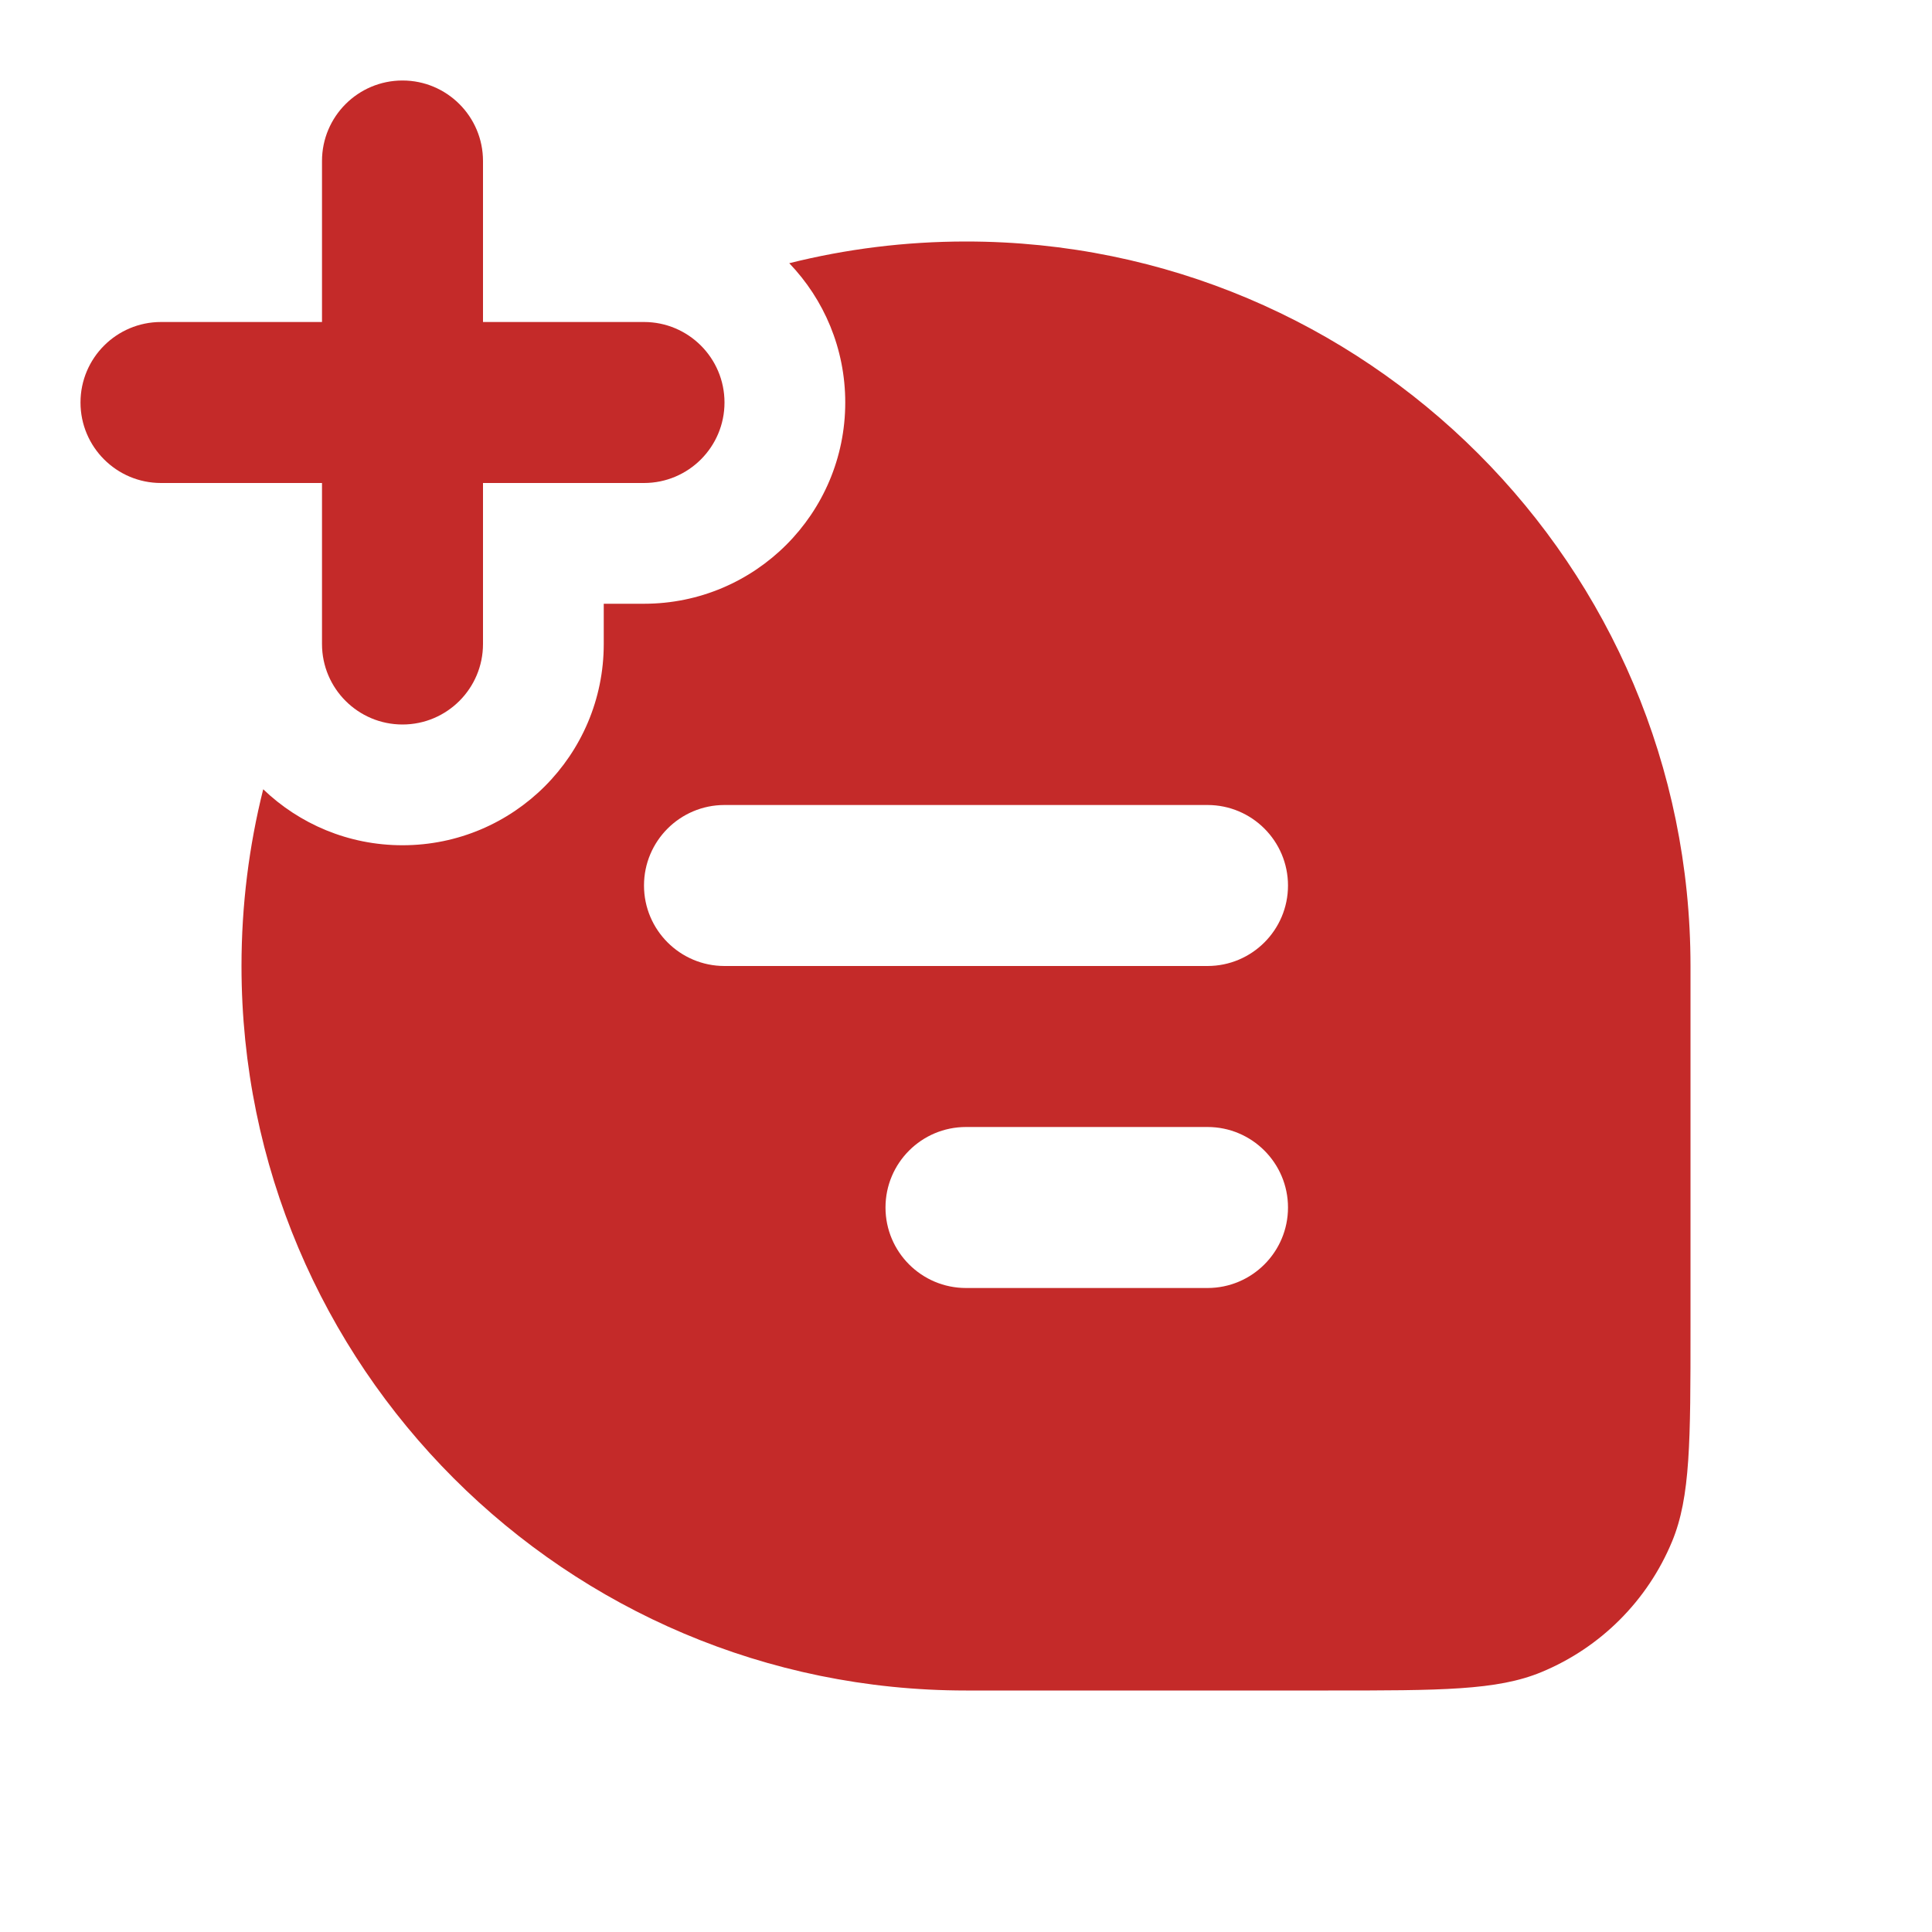
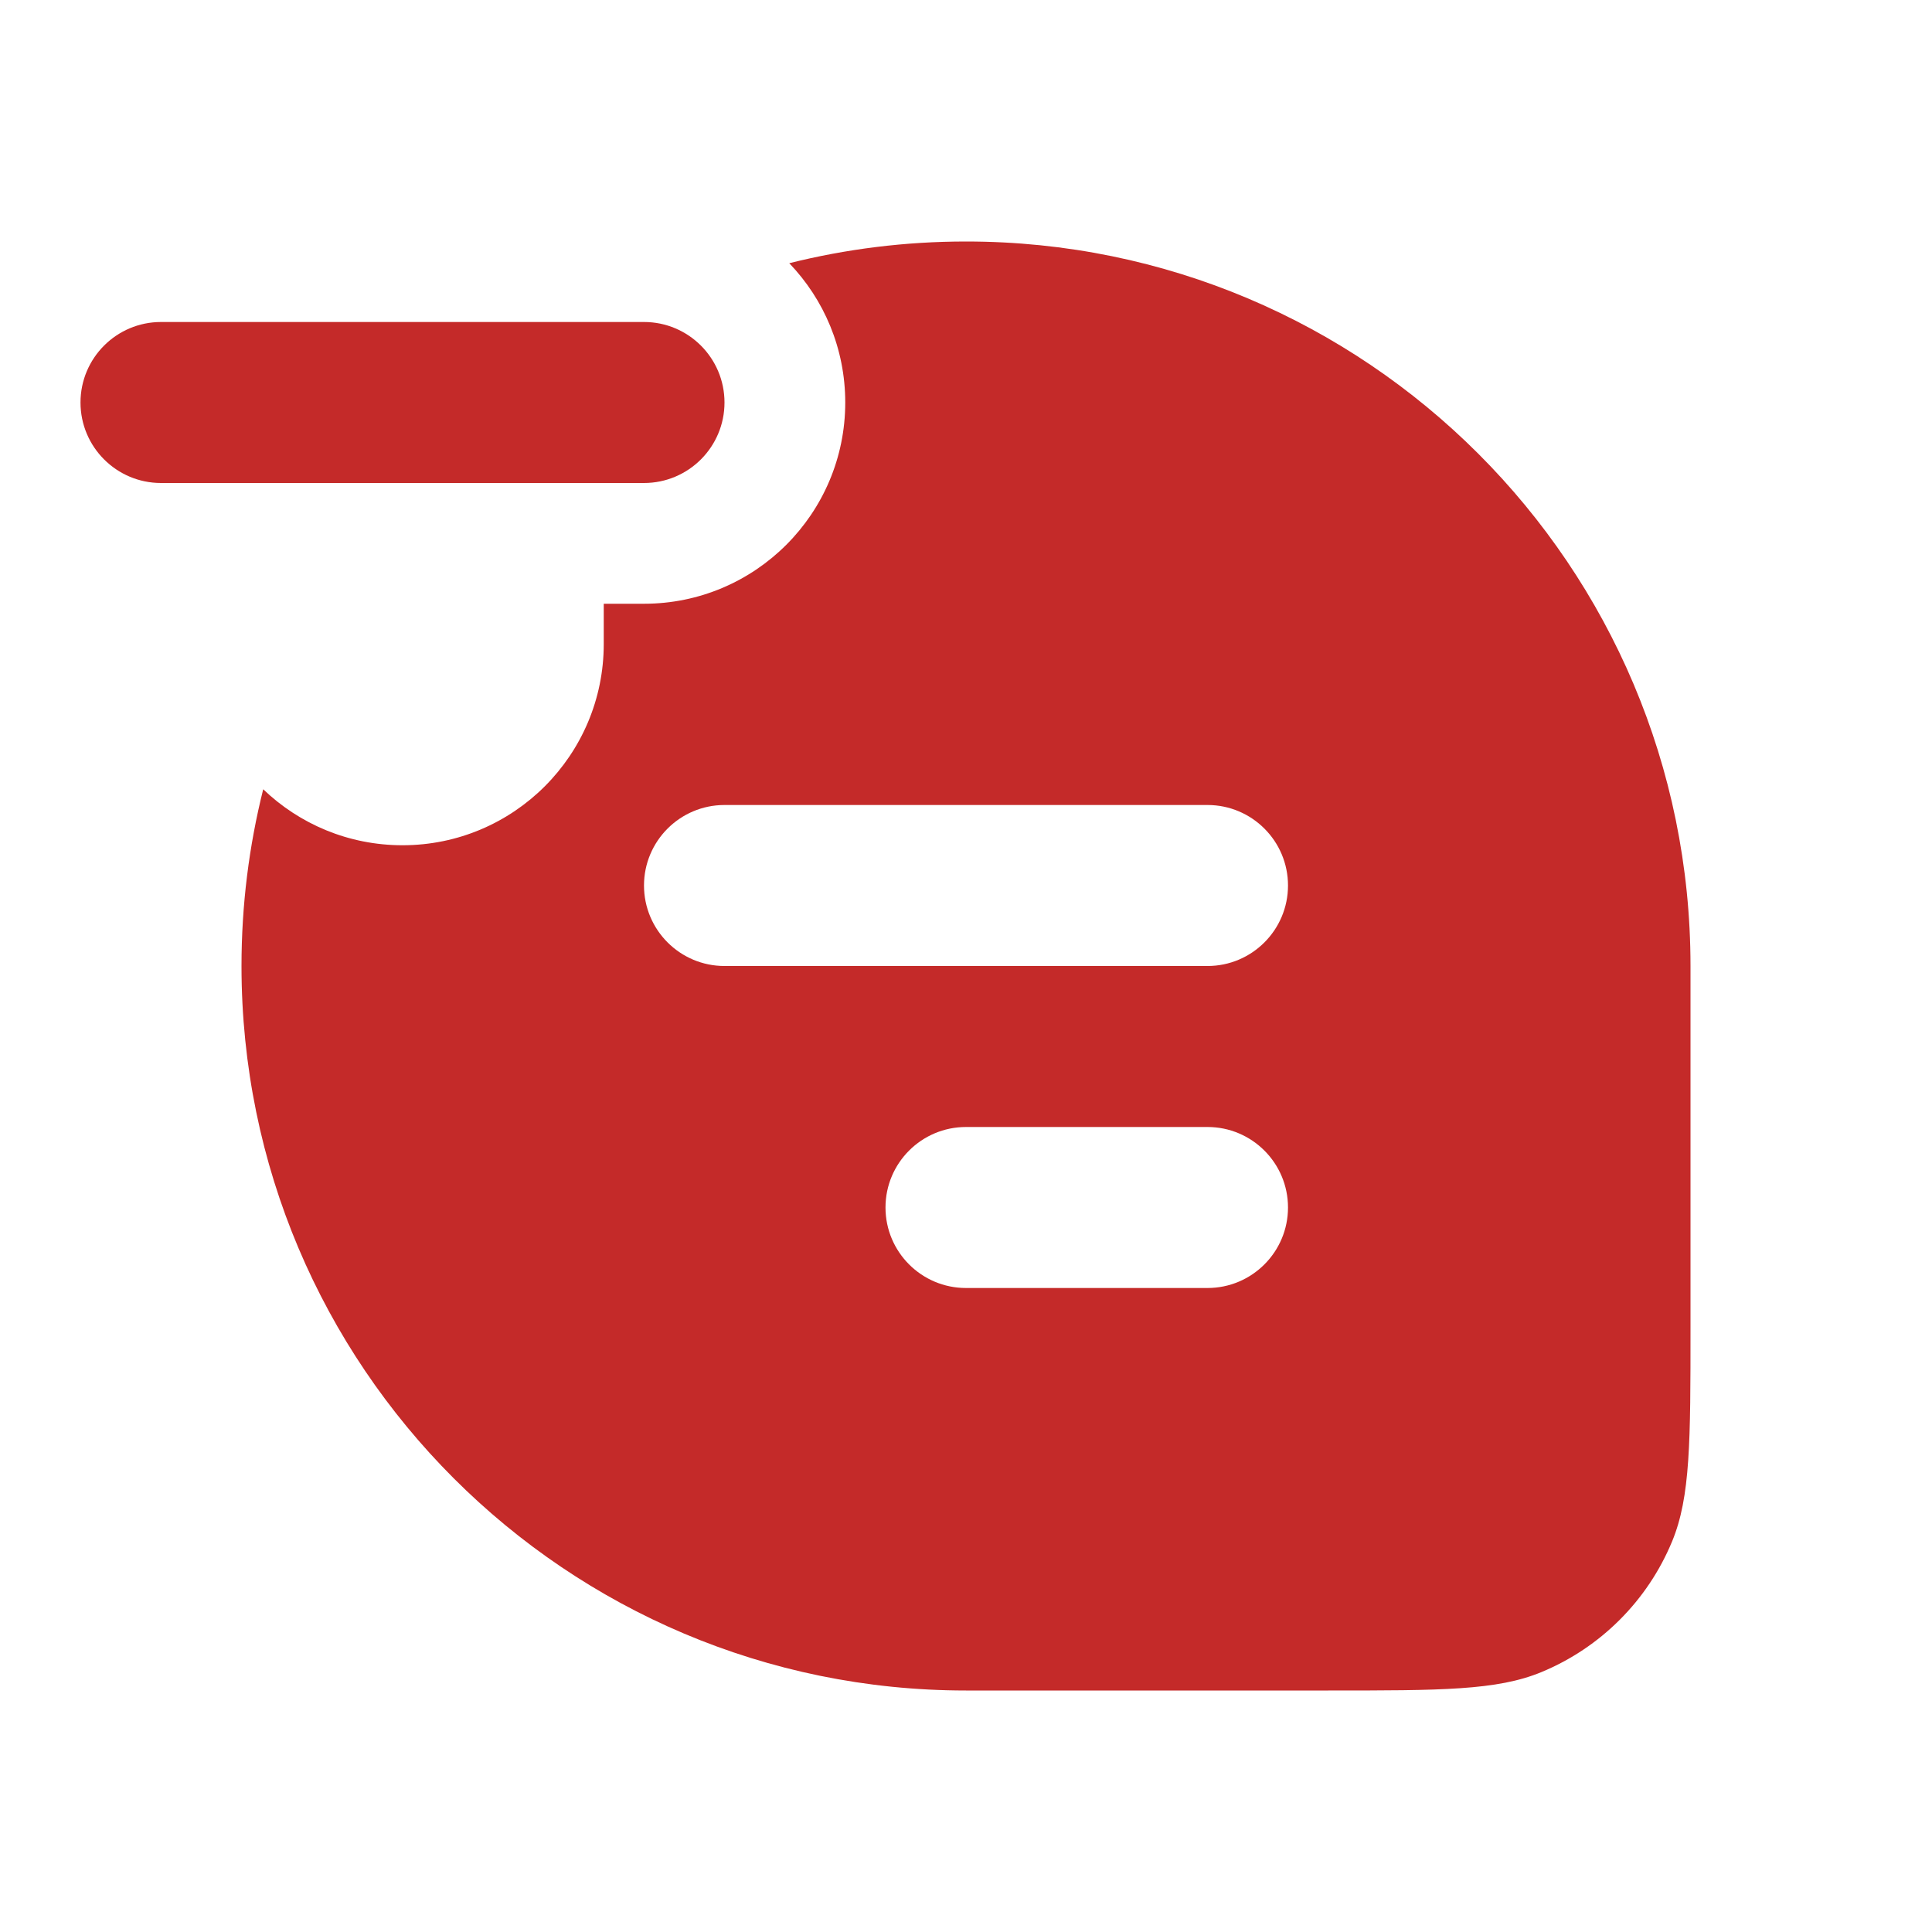
<svg xmlns="http://www.w3.org/2000/svg" width="42" height="42" viewBox="0 0 42 42" fill="none">
-   <path fill-rule="evenodd" clip-rule="evenodd" d="M8.75 15.75C7.784 15.75 7 14.966 7 14L7 3.5C7 2.534 7.784 1.75 8.75 1.75C9.716 1.75 10.5 2.534 10.5 3.5L10.5 14C10.5 14.966 9.716 15.75 8.75 15.75Z" fill="#C42A29" />
  <path fill-rule="evenodd" clip-rule="evenodd" d="M5.722 17.158C5.414 18.388 5.25 19.675 5.25 21C5.25 29.698 12.302 36.75 21 36.75H28.875C31.321 36.75 32.544 36.75 33.509 36.35C34.795 35.818 35.818 34.795 36.35 33.509C36.75 32.544 36.75 31.321 36.75 28.875V21C36.75 12.302 29.698 5.25 21 5.25C19.675 5.25 18.388 5.414 17.158 5.722C17.912 6.508 18.375 7.575 18.375 8.75C18.375 11.166 16.416 13.125 14 13.125H13.125V14C13.125 16.416 11.166 18.375 8.75 18.375C7.575 18.375 6.508 17.912 5.722 17.158ZM15.75 17.5C14.784 17.5 14 18.284 14 19.25C14 20.216 14.784 21 15.75 21H26.25C27.216 21 28 20.216 28 19.25C28 18.284 27.216 17.5 26.25 17.5H15.75ZM21 24.5C20.034 24.5 19.25 25.284 19.25 26.25C19.25 27.216 20.034 28 21 28H26.25C27.216 28 28 27.216 28 26.25C28 25.284 27.216 24.5 26.25 24.5H21Z" fill="#C42A29" />
  <path fill-rule="evenodd" clip-rule="evenodd" d="M1.75 8.75C1.75 7.784 2.534 7 3.5 7L14 7C14.966 7 15.75 7.784 15.75 8.75C15.75 9.716 14.966 10.5 14 10.5L3.5 10.5C2.534 10.5 1.75 9.716 1.75 8.75Z" fill="#C42A29" />
</svg>